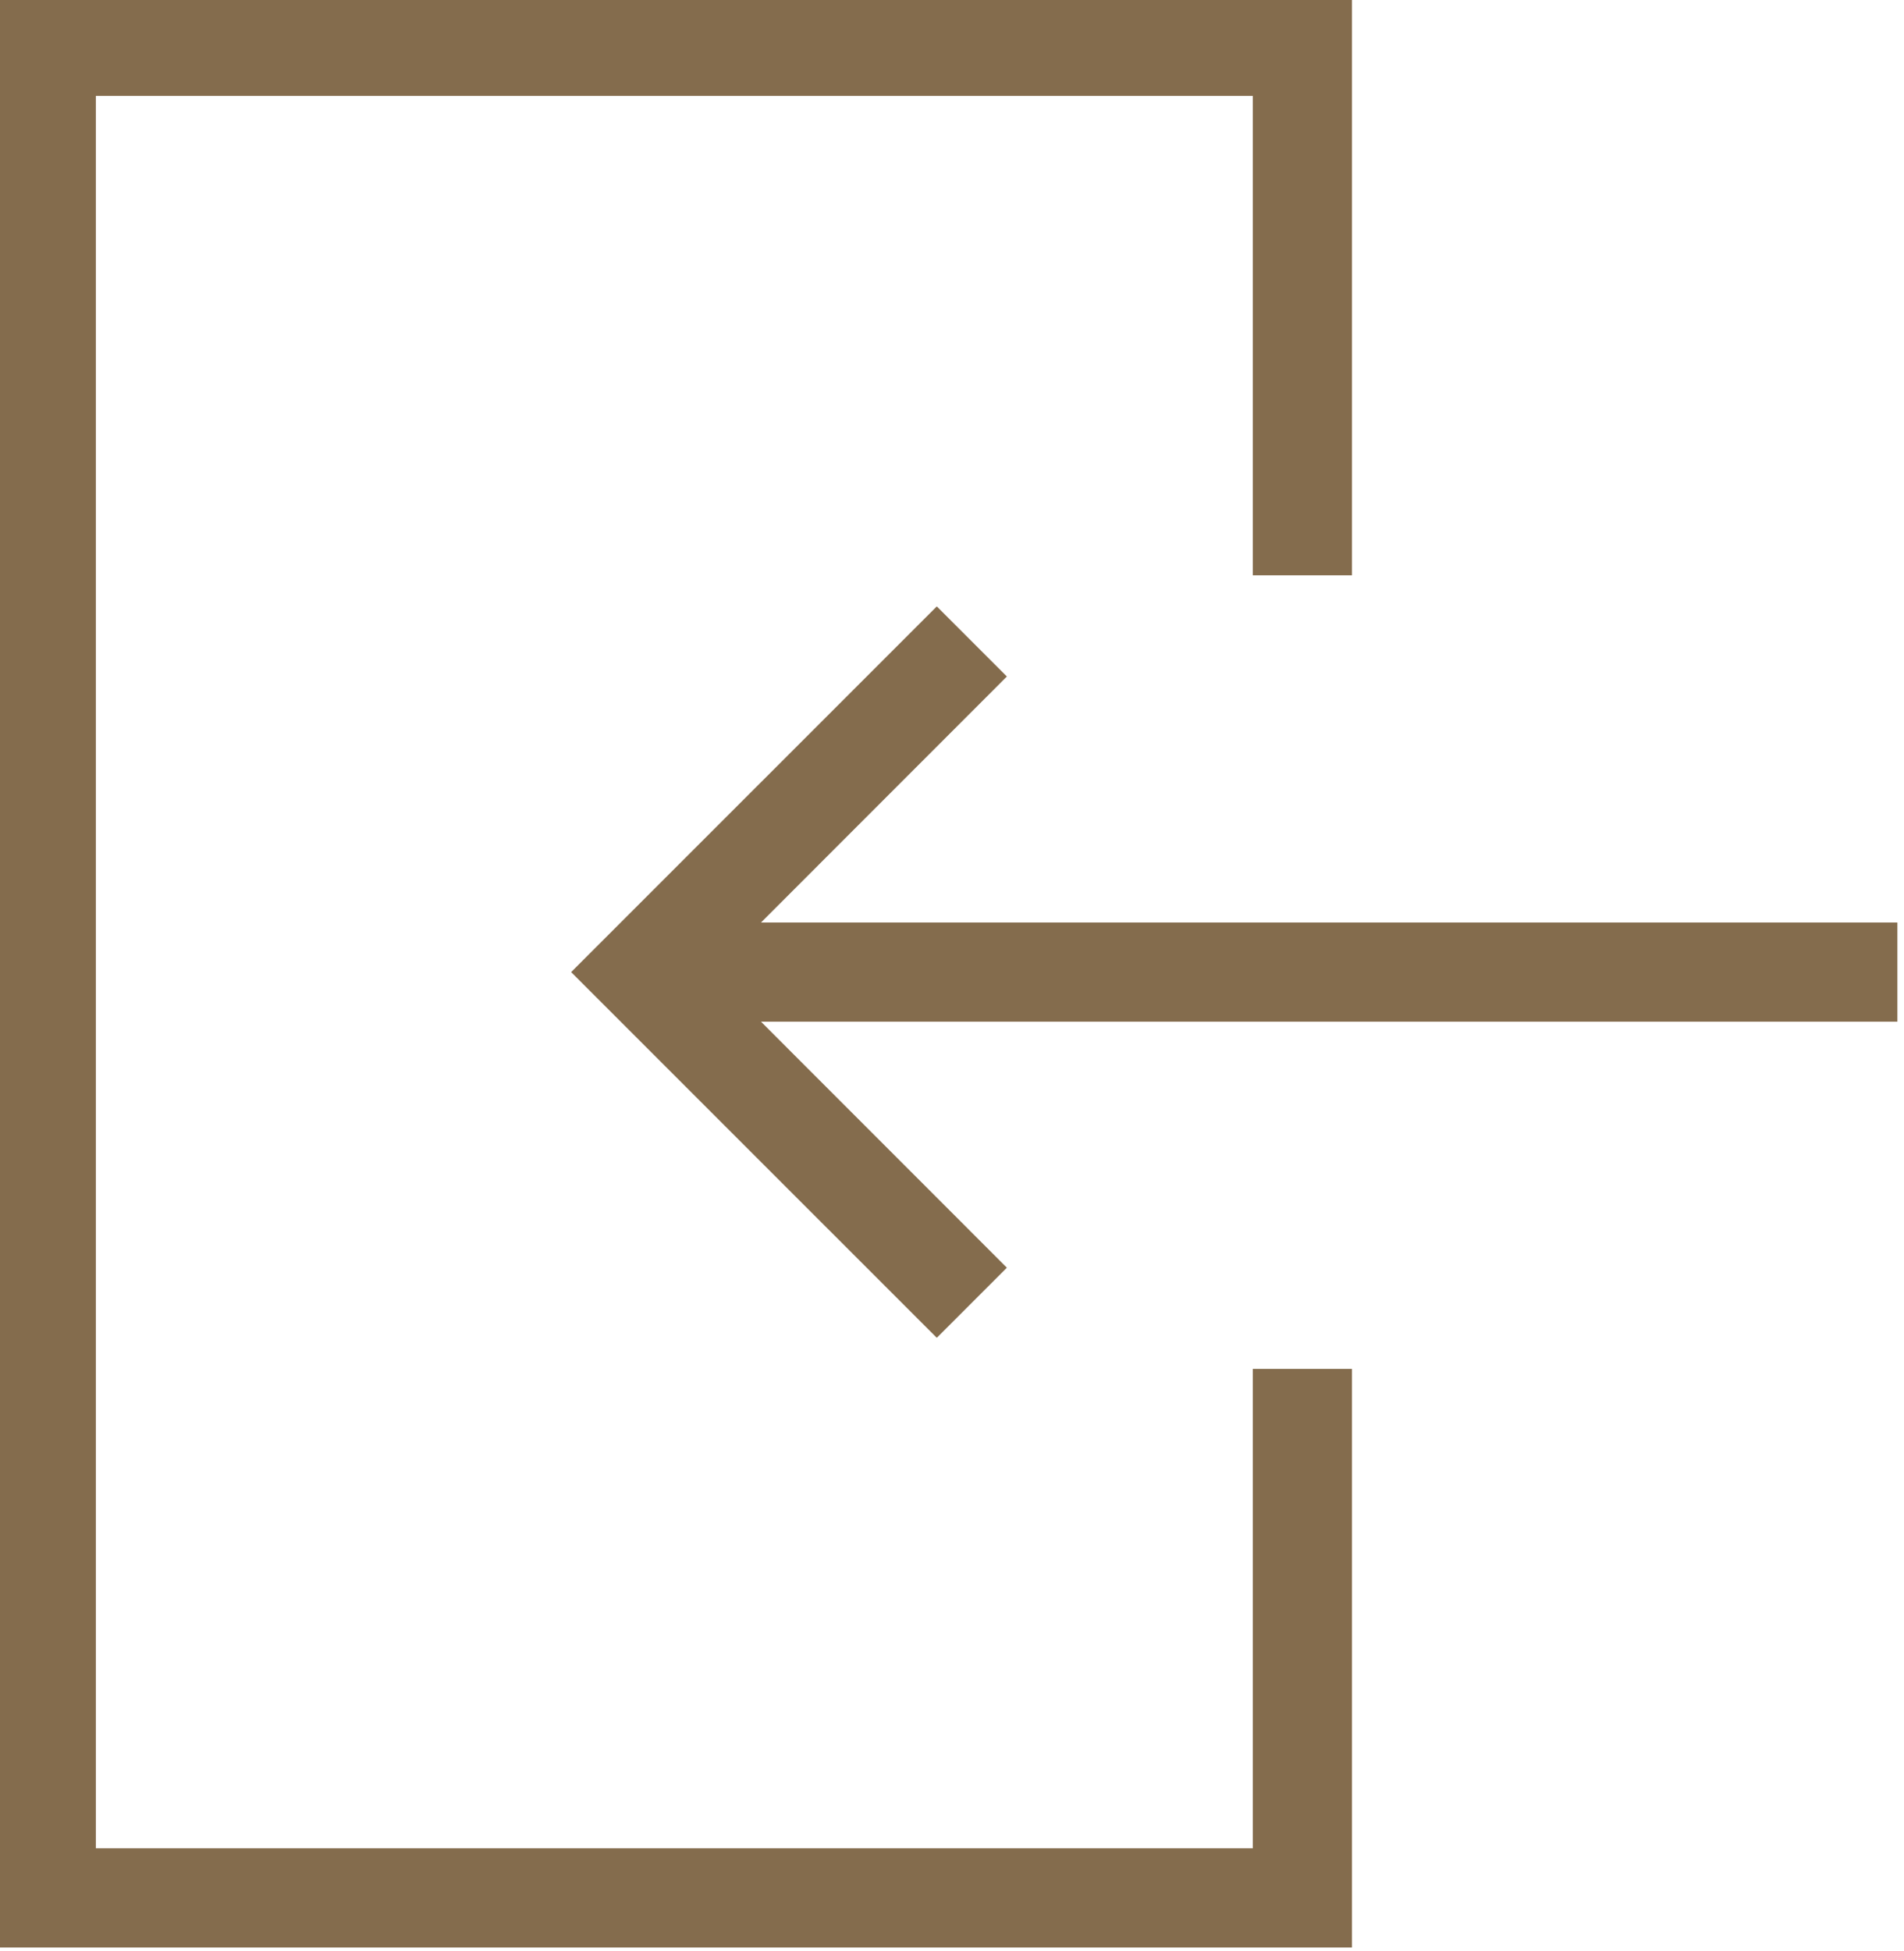
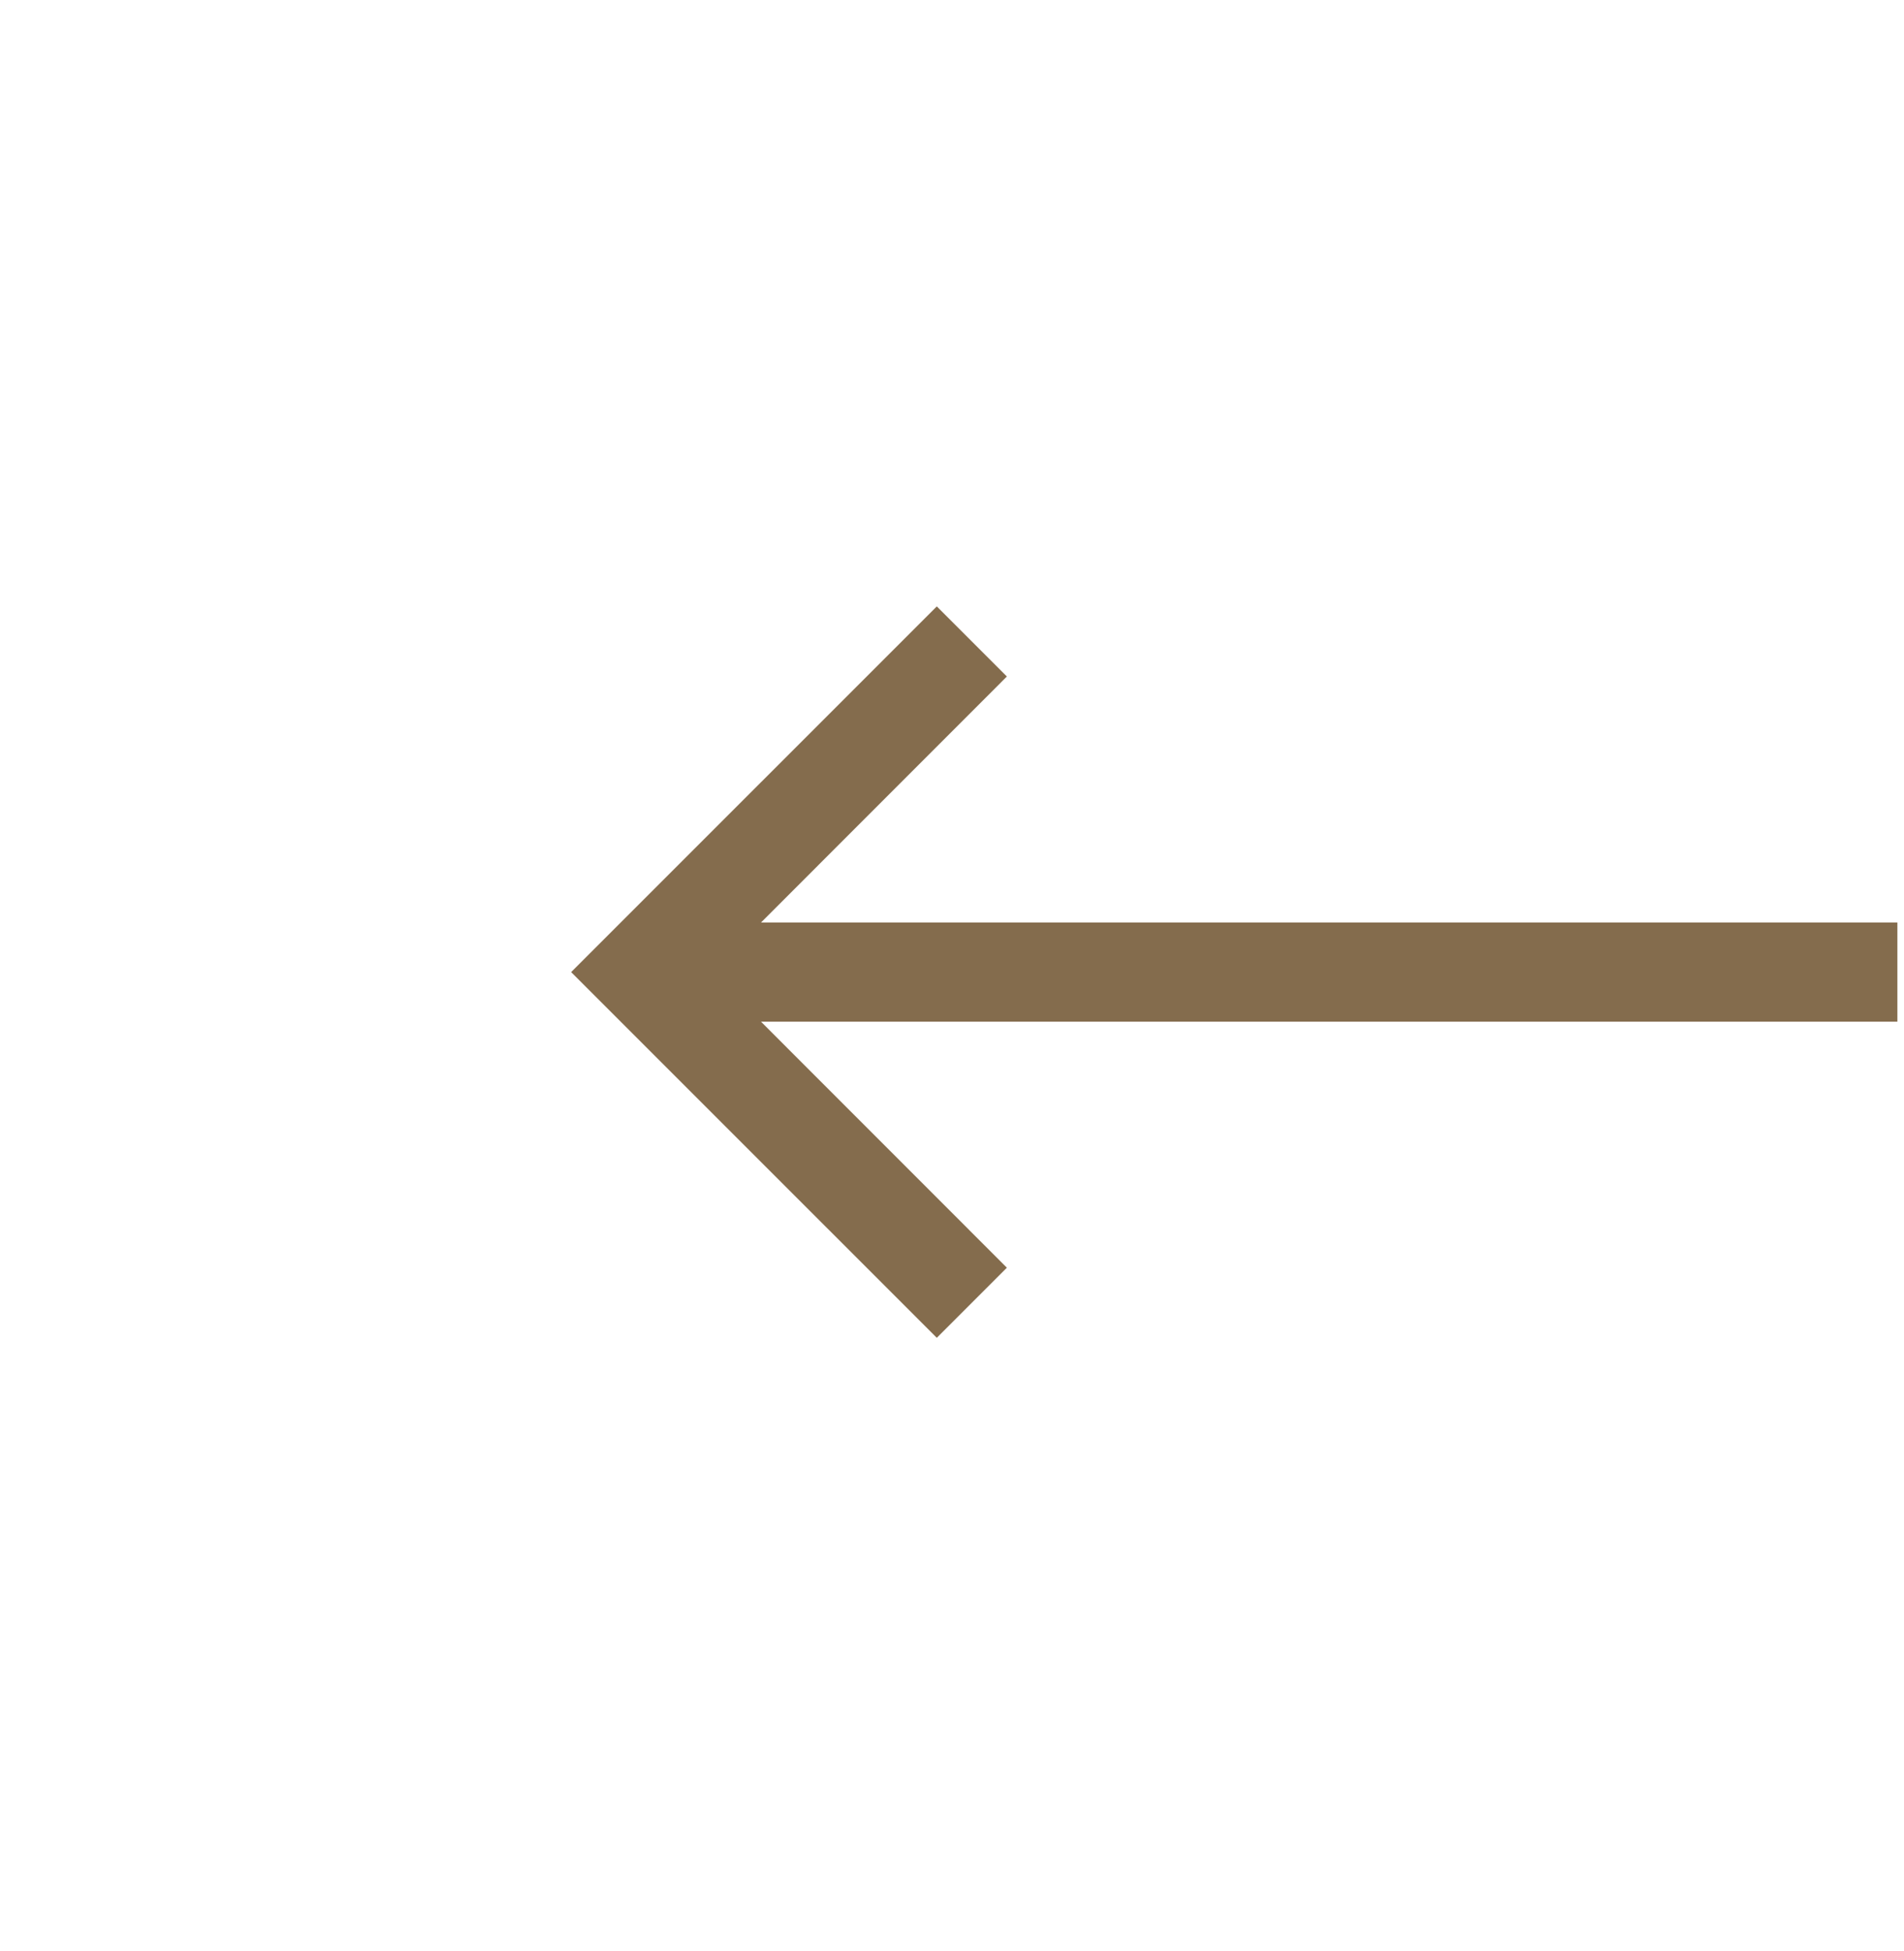
<svg xmlns="http://www.w3.org/2000/svg" data-name="Layer 3" fill="#846c4d" height="29.5" preserveAspectRatio="xMidYMid meet" version="1" viewBox="9.3 9.3 28.8 29.5" width="28.8" zoomAndPan="magnify">
  <g id="change1_1">
-     <path d="M29.75 30L28.25 30 28.25 37.25 10.75 37.25 10.75 10.75 28.25 10.75 28.25 18 29.75 18 29.75 9.25 9.25 9.25 9.25 38.75 29.75 38.75 29.75 30z" fill="inherit" />
-   </g>
+     </g>
  <g id="change1_2">
    <path d="M24.53 19.53L23.47 18.47 17.939 24 23.47 29.53 24.53 28.47 20.811 24.75 38 24.75 38 23.25 20.811 23.25 24.53 19.53z" fill="inherit" />
  </g>
</svg>